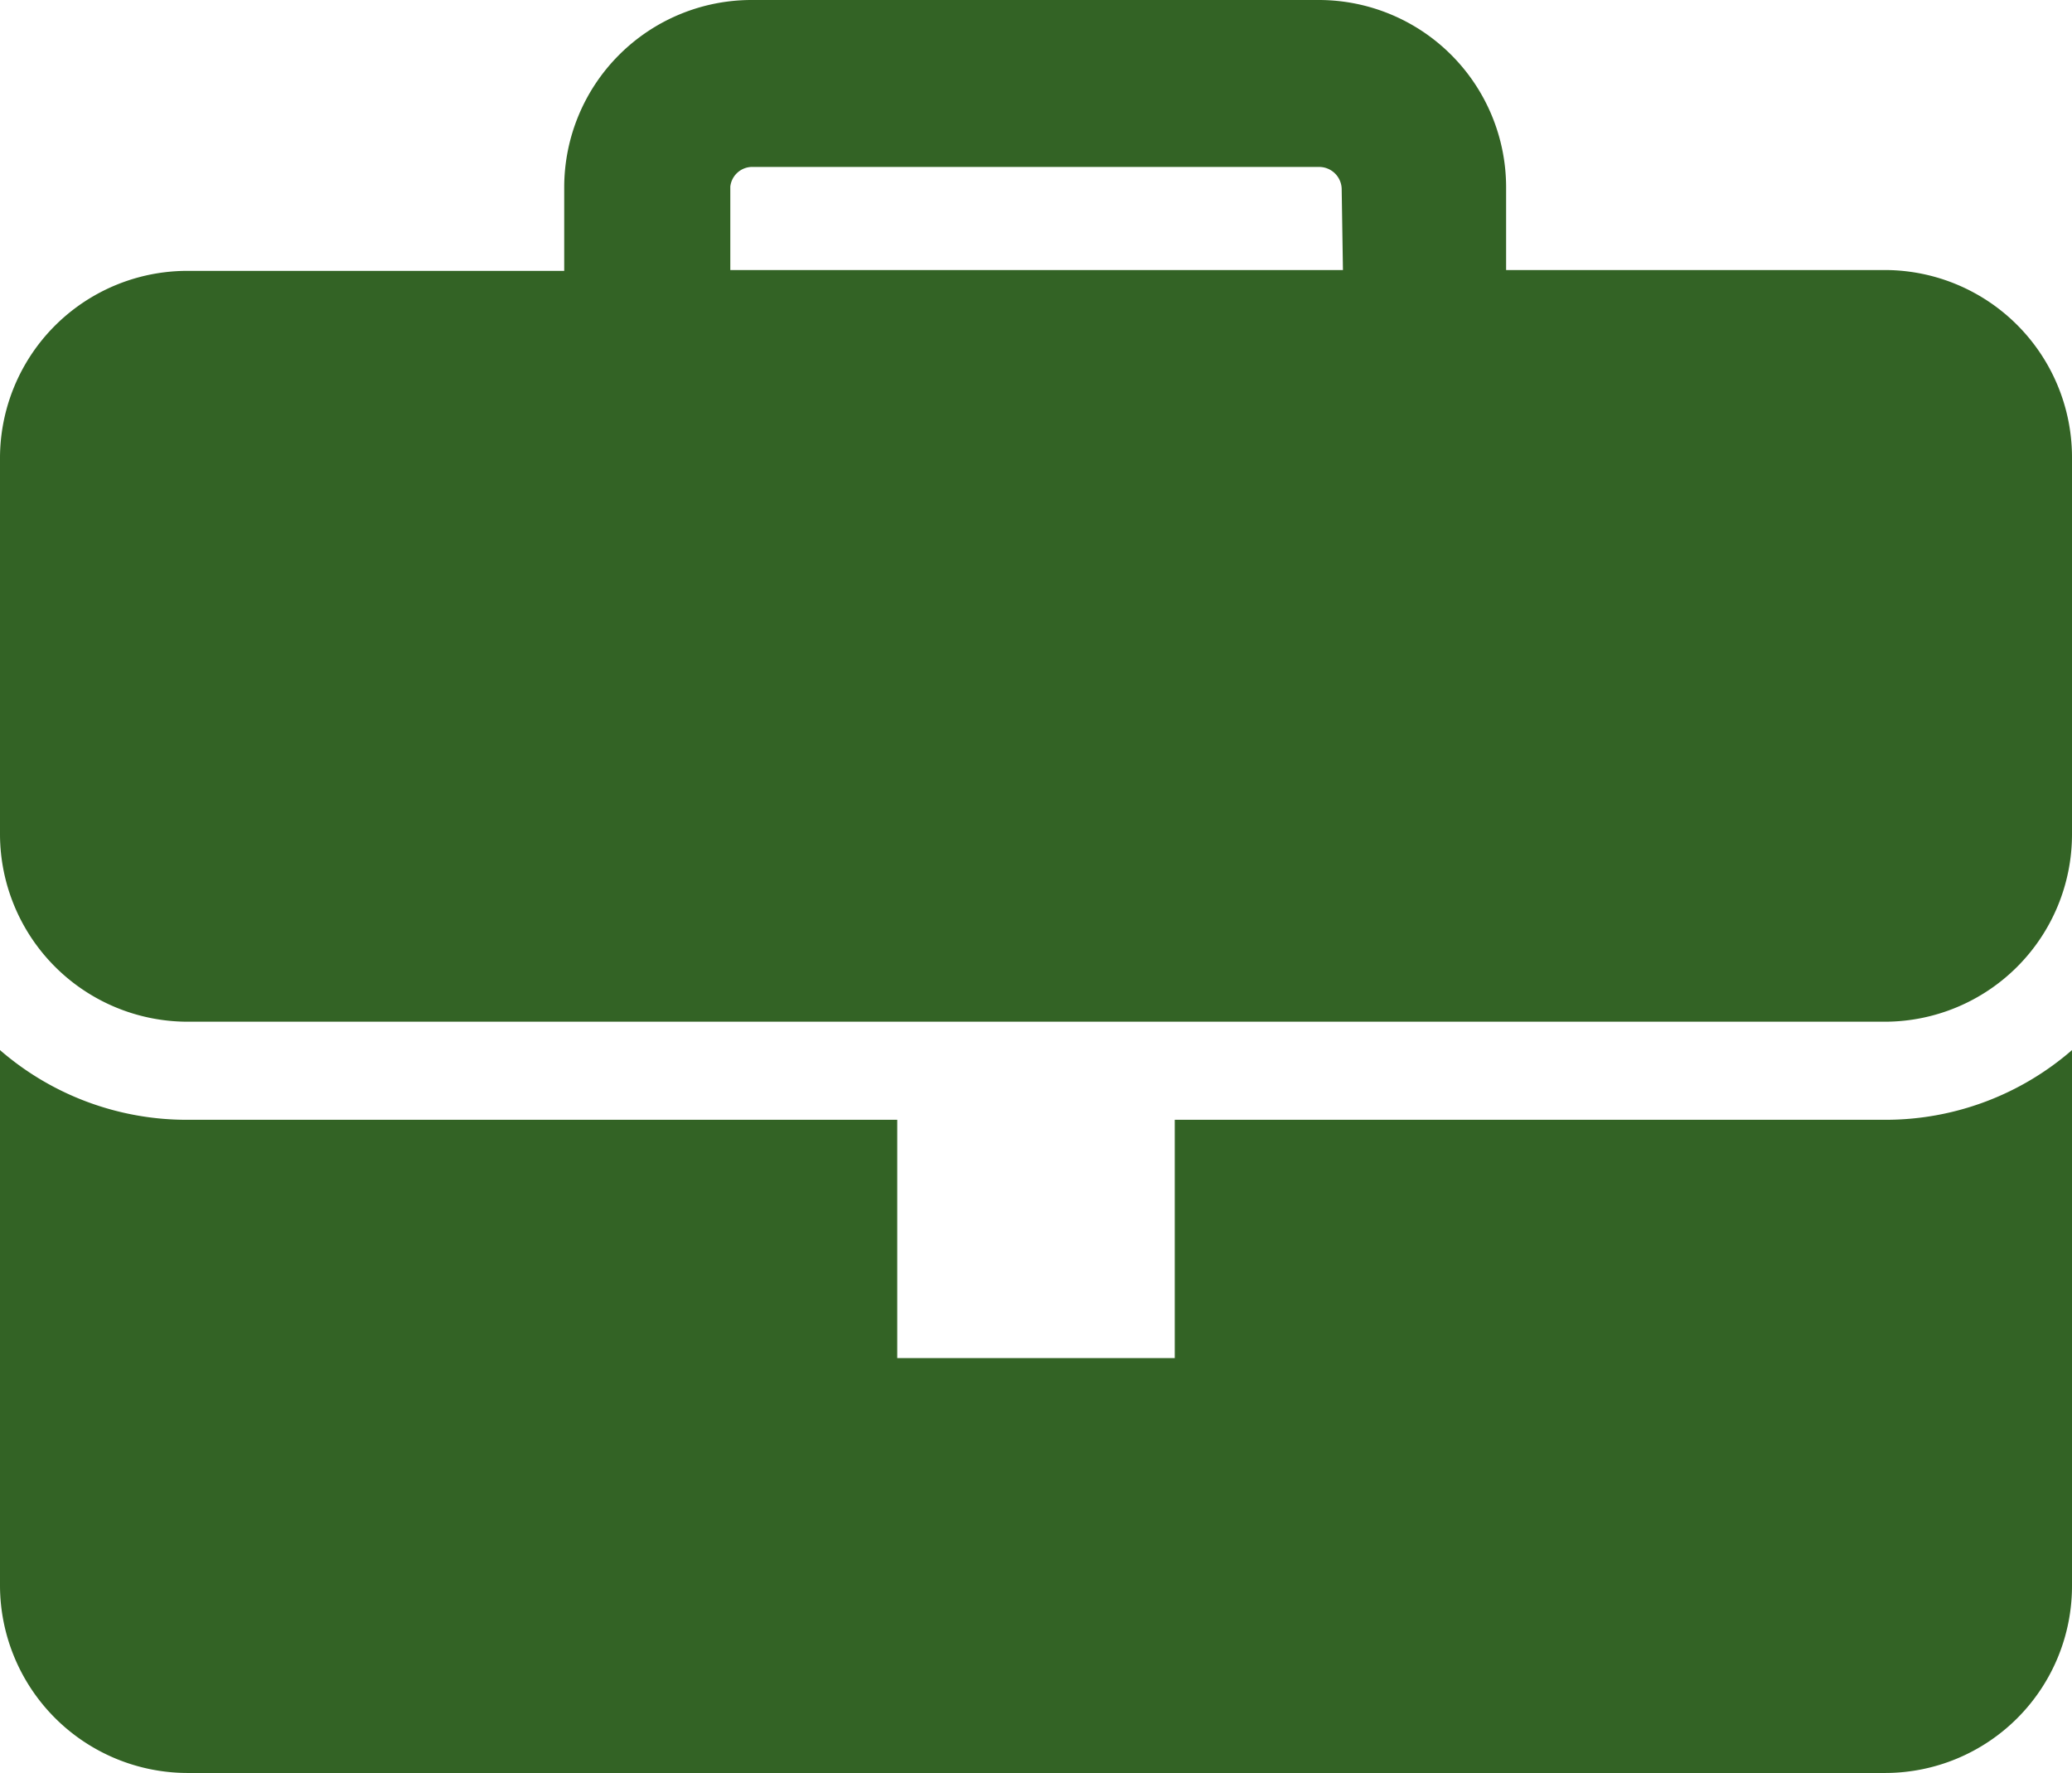
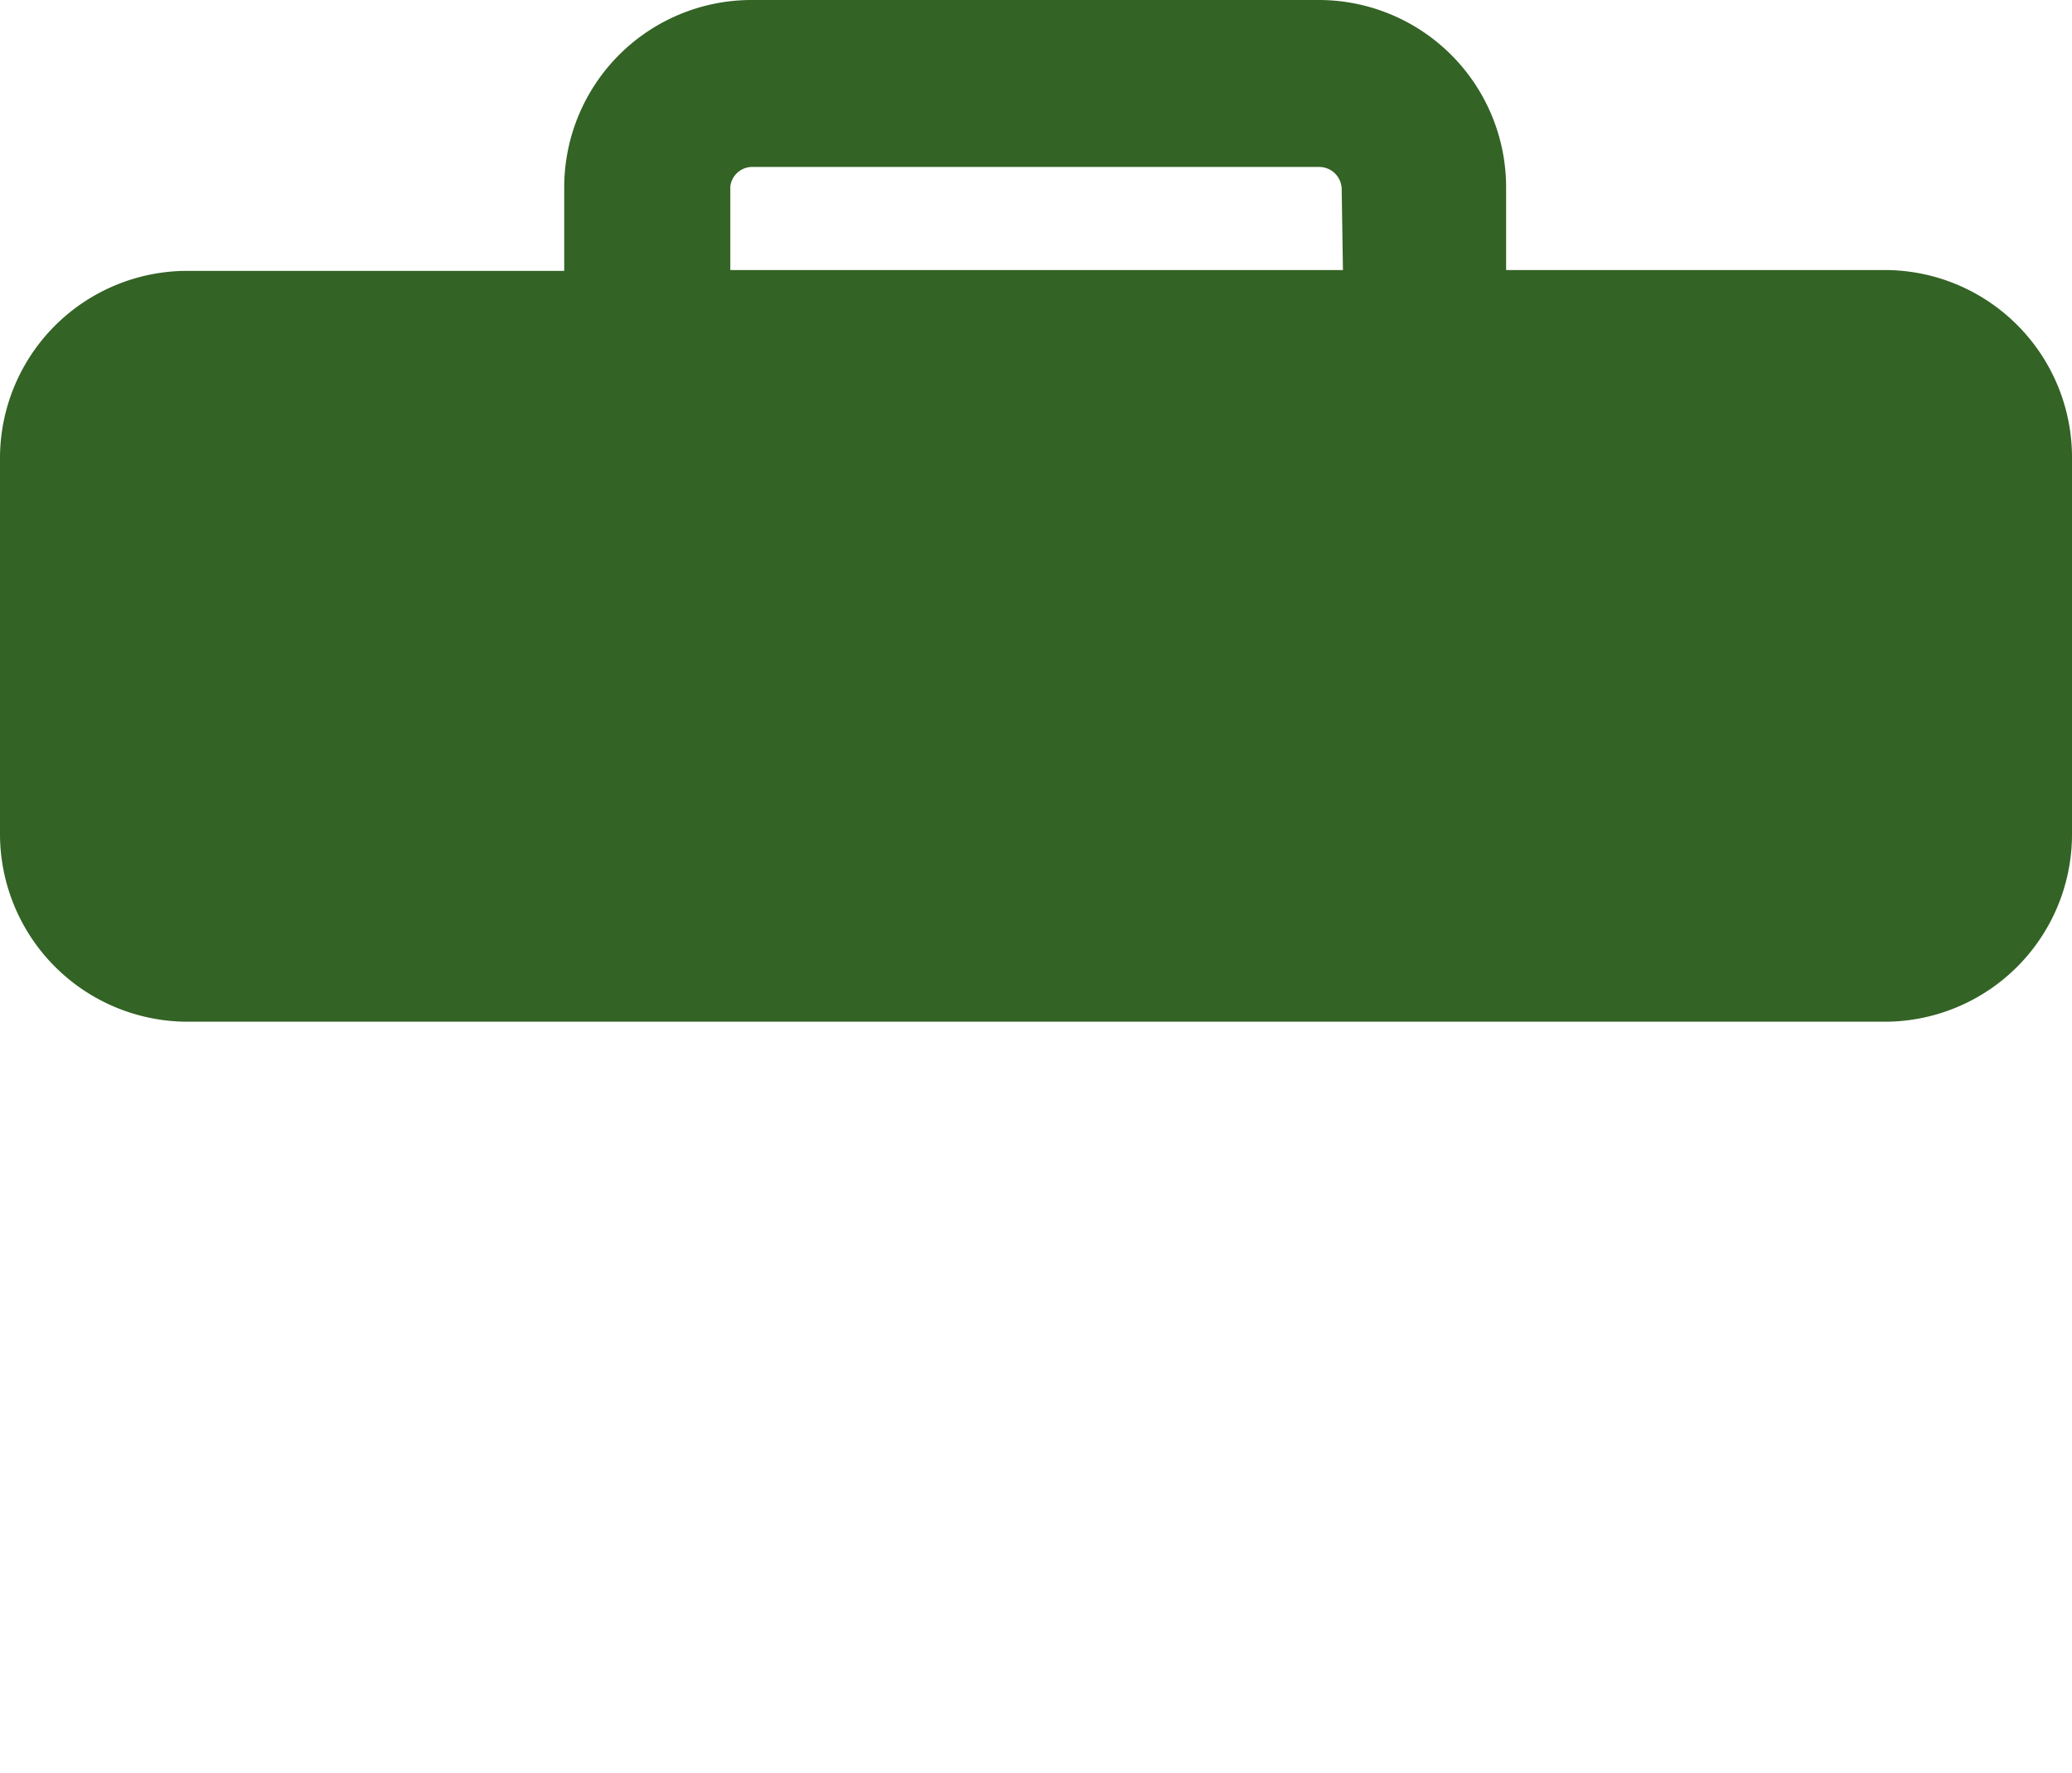
<svg xmlns="http://www.w3.org/2000/svg" viewBox="0 0 49.65 42.48">
  <defs>
    <style>.cls-1{fill:#336325;}</style>
  </defs>
  <title>Csing_business</title>
  <g id="Layer_2" data-name="Layer 2">
    <g id="Layer_1-2" data-name="Layer 1">
      <g id="Layer_1-2-2" data-name="Layer 1-2">
        <g id="Õ_1" data-name="Õ 1">
          <path class="cls-1" d="M45.18,6.47H36.09v-2A4.49,4.49,0,0,0,31.61,0H18a4.49,4.49,0,0,0-4.48,4.49v2h-9A4.49,4.49,0,0,0,0,11V11H0v9a4.5,4.5,0,0,0,4.48,4.48h40.7A4.49,4.49,0,0,0,49.65,20V11A4.49,4.49,0,0,0,45.2,6.47h0Zm-13,0H17.5v-2A.53.53,0,0,1,18,4H31.61a.54.54,0,0,1,.54.54h0Z" />
-           <path class="cls-1" d="M28.15,26.83v5.71H21.5V26.83H4.5A6.83,6.83,0,0,1,0,25.16V38a4.5,4.5,0,0,0,4.48,4.48h40.7A4.48,4.48,0,0,0,49.65,38V25.16a6.81,6.81,0,0,1-4.47,1.67Z" />
        </g>
      </g>
    </g>
  </g>
</svg>